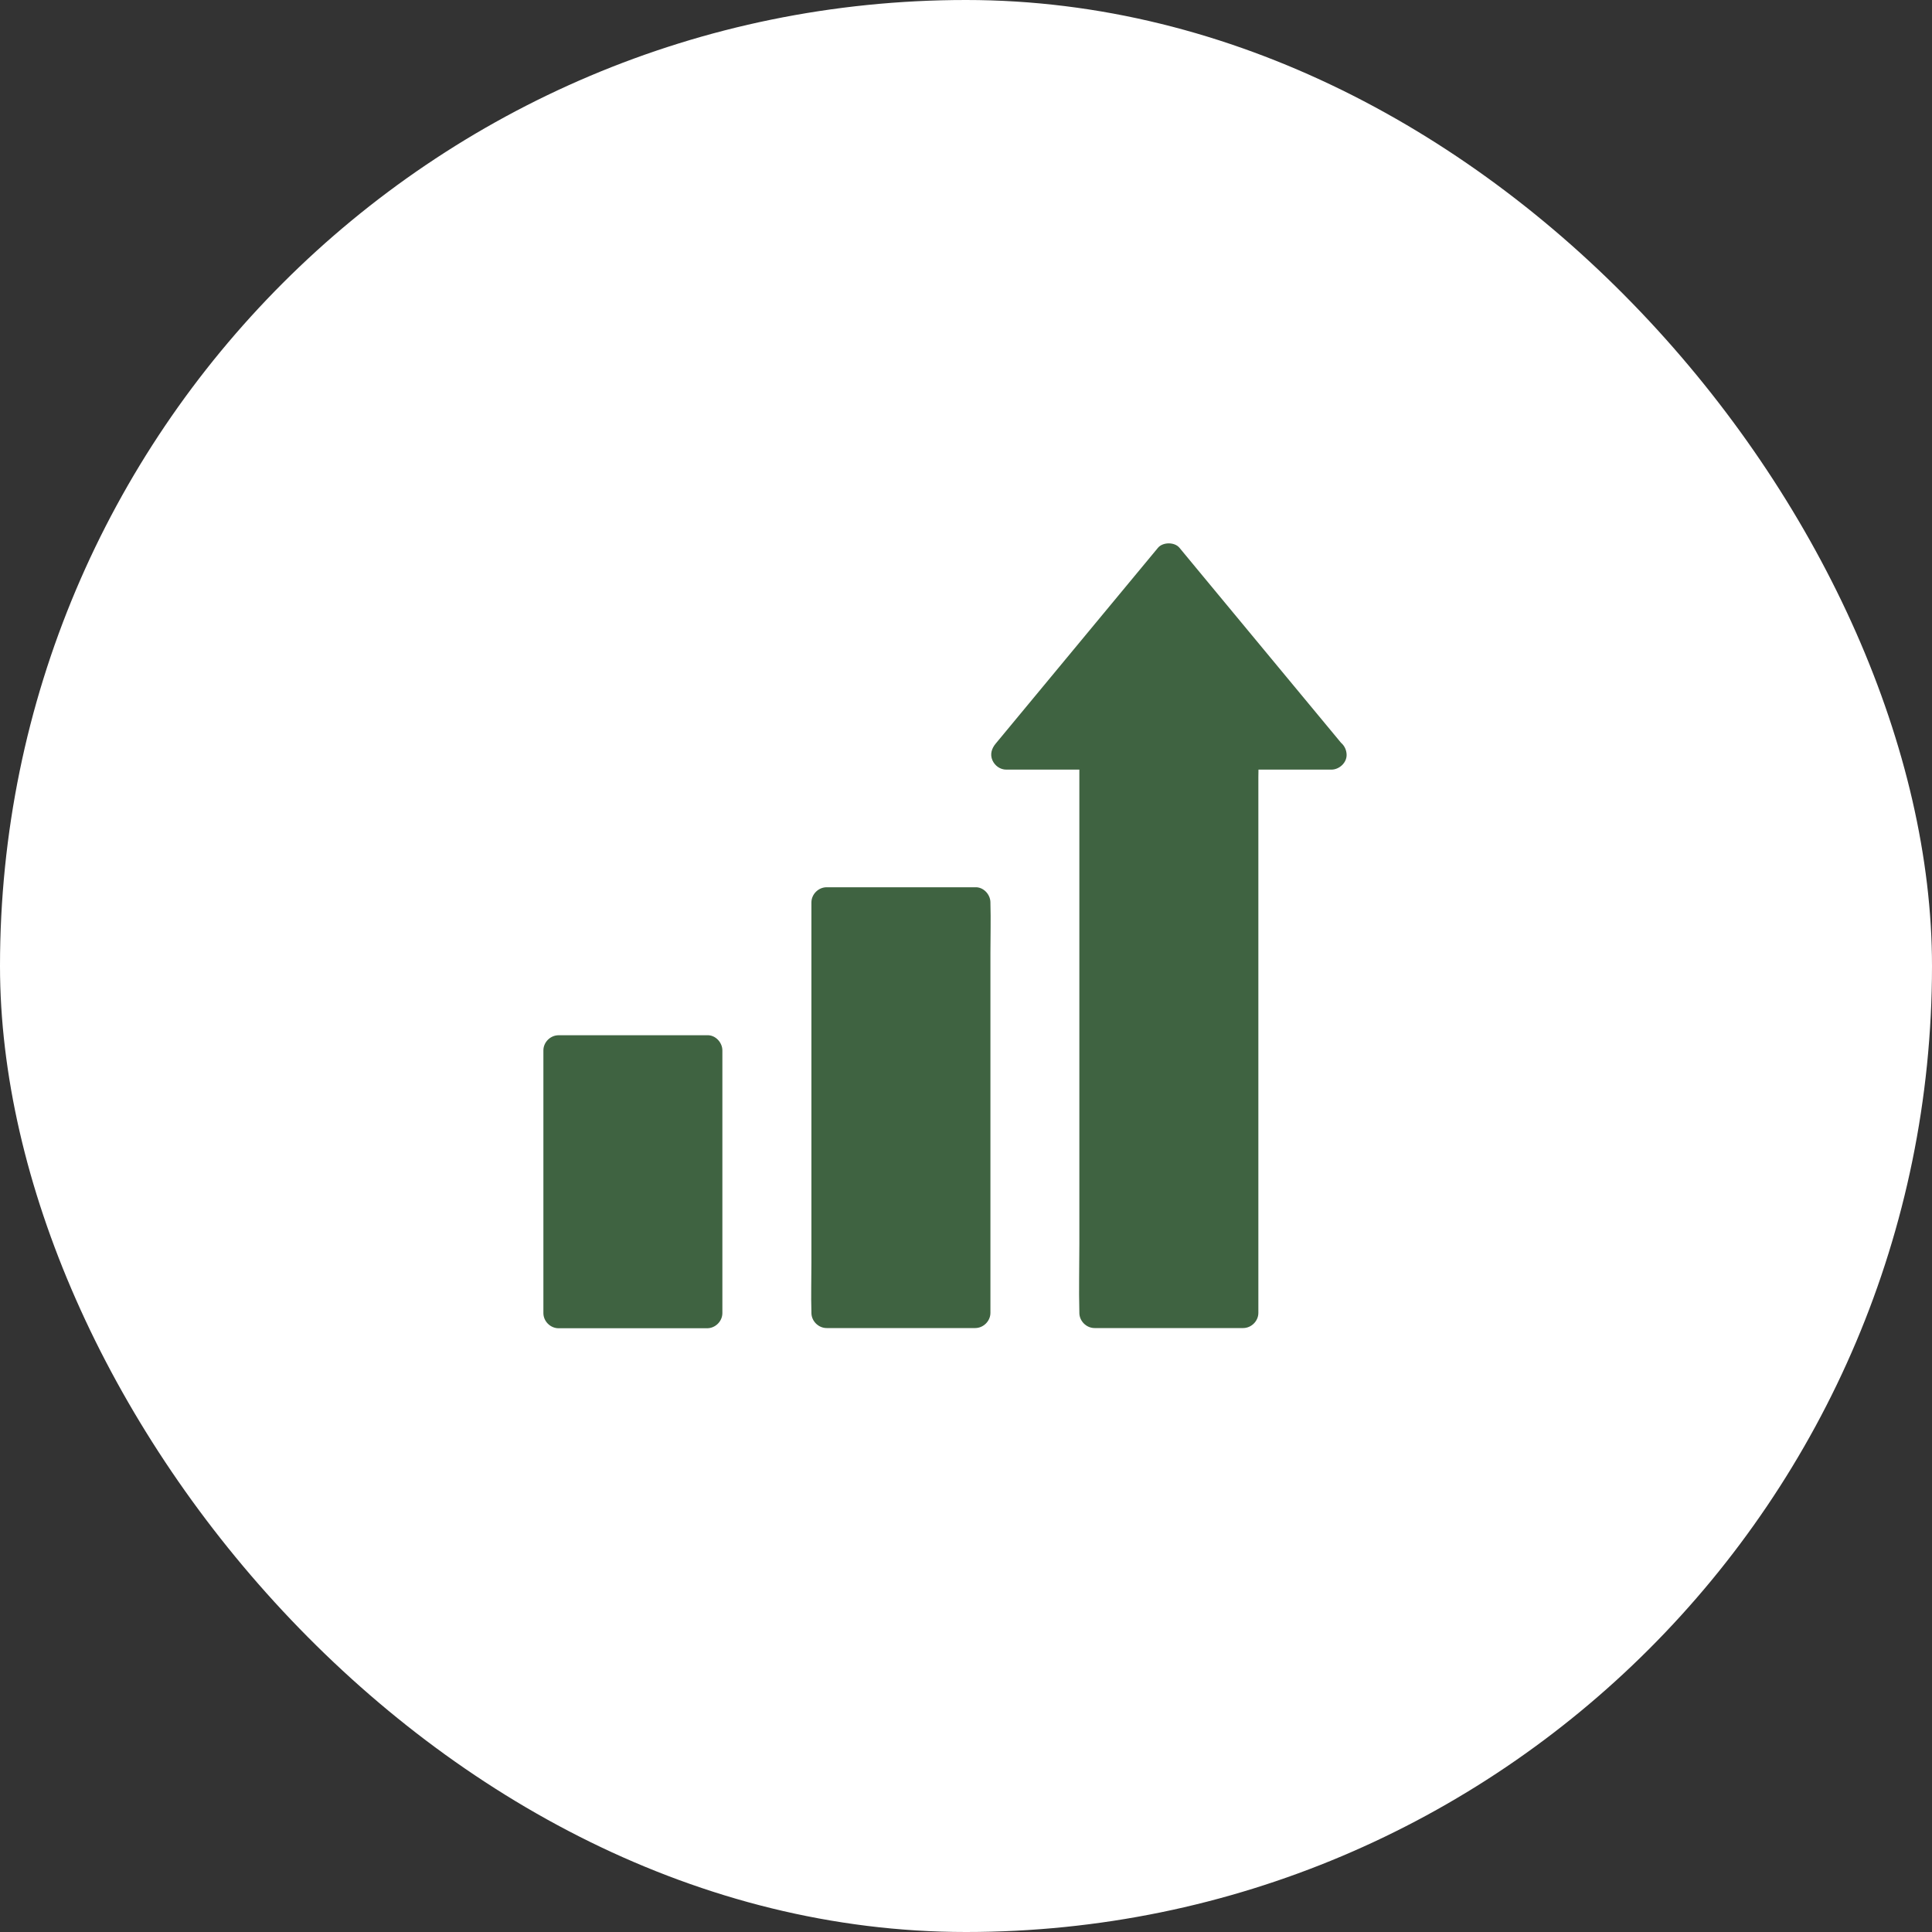
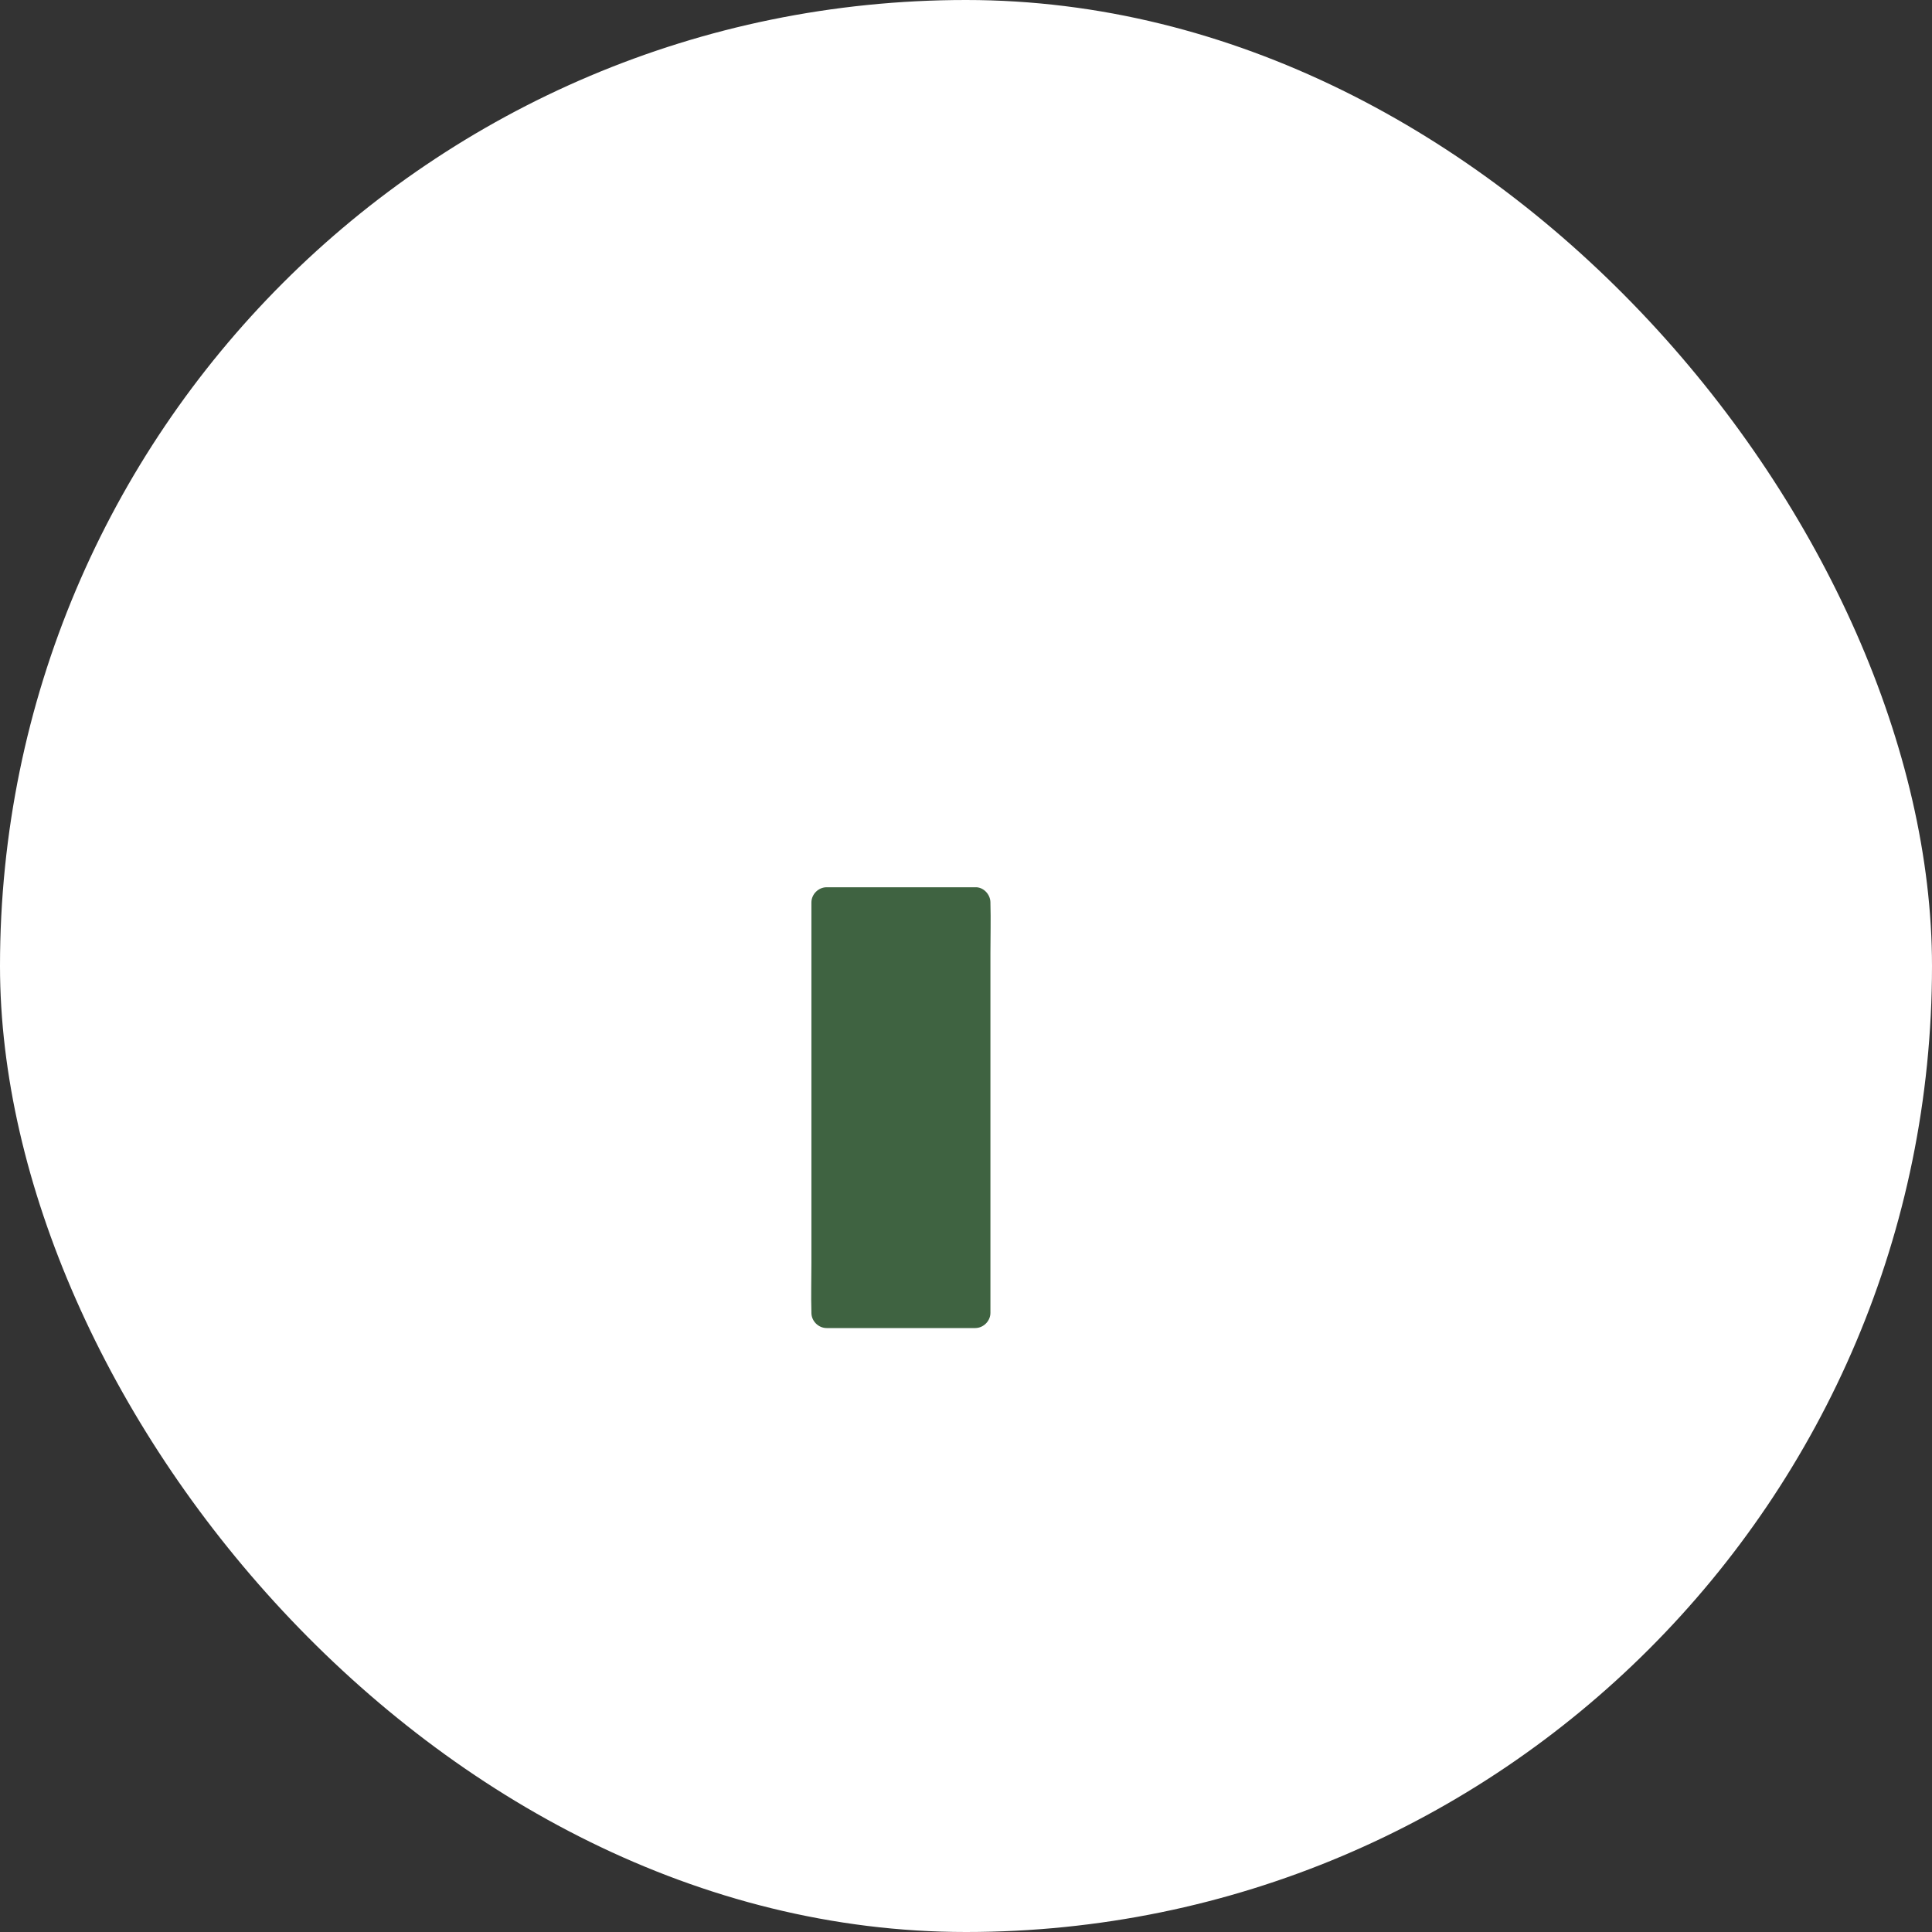
<svg xmlns="http://www.w3.org/2000/svg" width="70" height="70" viewBox="0 0 70 70" fill="none">
  <rect x="0" y="0" width="70" height="70" fill="#333333" stroke="none" />
  <rect width="70" height="70" rx="35" fill="white" />
-   <path d="M20.243 38.058H25.625V47.572H20.243V38.058Z" fill="#3F6341" />
-   <path d="M25.621 37.509H20.909H20.239C19.941 37.509 19.688 37.761 19.688 38.058V41.269V46.392V47.576C19.688 47.873 19.941 48.125 20.239 48.125H24.952H25.621C25.919 48.125 26.173 47.873 26.173 47.576V44.365V39.242V38.058C26.173 37.769 25.919 37.494 25.621 37.509C25.323 37.523 25.07 37.751 25.07 38.058V41.269V46.392V47.576C25.253 47.392 25.437 47.209 25.621 47.026H20.909H20.239C20.423 47.209 20.607 47.392 20.791 47.576V44.365V39.242V38.058L20.239 38.608H24.952H25.621C25.908 38.608 26.188 38.355 26.173 38.058C26.162 37.758 25.93 37.509 25.621 37.509Z" fill="#3F6341" />
  <path d="M29.951 32.697H35.333V47.572H29.951V32.697Z" fill="#3F6341" />
  <path d="M35.333 32.147H30.62H29.951C29.653 32.147 29.399 32.4 29.399 32.697V34.178V37.736V42.02V45.74C29.399 46.341 29.381 46.945 29.399 47.543V47.568C29.399 47.865 29.653 48.118 29.951 48.118H34.663H35.333C35.631 48.118 35.885 47.865 35.885 47.568V46.088V42.529V38.245V34.526C35.885 33.925 35.903 33.32 35.885 32.723V32.697C35.885 32.407 35.631 32.133 35.333 32.147C35.035 32.162 34.781 32.389 34.781 32.697V34.178V37.736V42.02V45.74C34.781 46.337 34.748 46.945 34.781 47.543V47.568L35.333 47.019H30.62H29.951C30.135 47.202 30.319 47.385 30.503 47.568V46.088V42.529V38.245V34.526C30.503 33.928 30.536 33.32 30.503 32.723V32.697C30.319 32.88 30.135 33.063 29.951 33.247H34.663H35.333C35.62 33.247 35.899 32.994 35.885 32.697C35.87 32.4 35.642 32.147 35.333 32.147Z" fill="#3F6341" />
-   <path d="M48.238 27.335H45.045V47.572H39.663V27.335H36.47L42.356 20.233L48.238 27.335Z" fill="#3F6341" />
-   <path d="M48.238 26.786H45.442H45.041C44.743 26.786 44.489 27.038 44.489 27.335V29.351V34.192V40.026V45.072V46.743C44.489 47.007 44.475 47.275 44.489 47.535V47.568C44.673 47.385 44.857 47.202 45.041 47.018H40.329H39.659C39.843 47.202 40.027 47.385 40.211 47.568V45.552V40.712V34.877V29.831C40.211 29.01 40.233 28.189 40.211 27.368V27.335C40.211 27.038 39.957 26.786 39.659 26.786H36.863H36.462C36.591 27.097 36.724 27.412 36.852 27.724L38.839 25.327C39.895 24.052 40.95 22.776 42.006 21.505C42.249 21.212 42.492 20.918 42.735 20.625H41.955C42.617 21.424 43.279 22.223 43.941 23.022C44.997 24.297 46.053 25.573 47.109 26.844C47.351 27.137 47.594 27.431 47.837 27.724C48.028 27.955 48.422 27.918 48.617 27.724C48.845 27.497 48.808 27.178 48.617 26.947L46.63 24.55C45.575 23.275 44.519 22 43.463 20.728C43.22 20.435 42.977 20.142 42.735 19.848C42.558 19.632 42.131 19.636 41.955 19.848C41.293 20.647 40.63 21.446 39.968 22.245C38.913 23.52 37.857 24.796 36.801 26.067C36.558 26.361 36.315 26.654 36.072 26.947C35.929 27.119 35.863 27.332 35.958 27.548C36.047 27.746 36.238 27.885 36.462 27.885H39.258H39.659C39.475 27.702 39.291 27.519 39.107 27.335V29.351V34.192V40.026V45.072C39.107 45.893 39.085 46.714 39.107 47.535V47.568C39.107 47.865 39.361 48.118 39.659 48.118H44.372H45.041C45.339 48.118 45.593 47.865 45.593 47.568V45.552V40.712V34.877V29.831V28.16C45.593 27.896 45.608 27.628 45.593 27.368V27.335L45.041 27.885H47.837H48.238C48.525 27.885 48.804 27.632 48.79 27.335C48.779 27.038 48.551 26.786 48.238 26.786Z" fill="#3F6341" />
</svg>